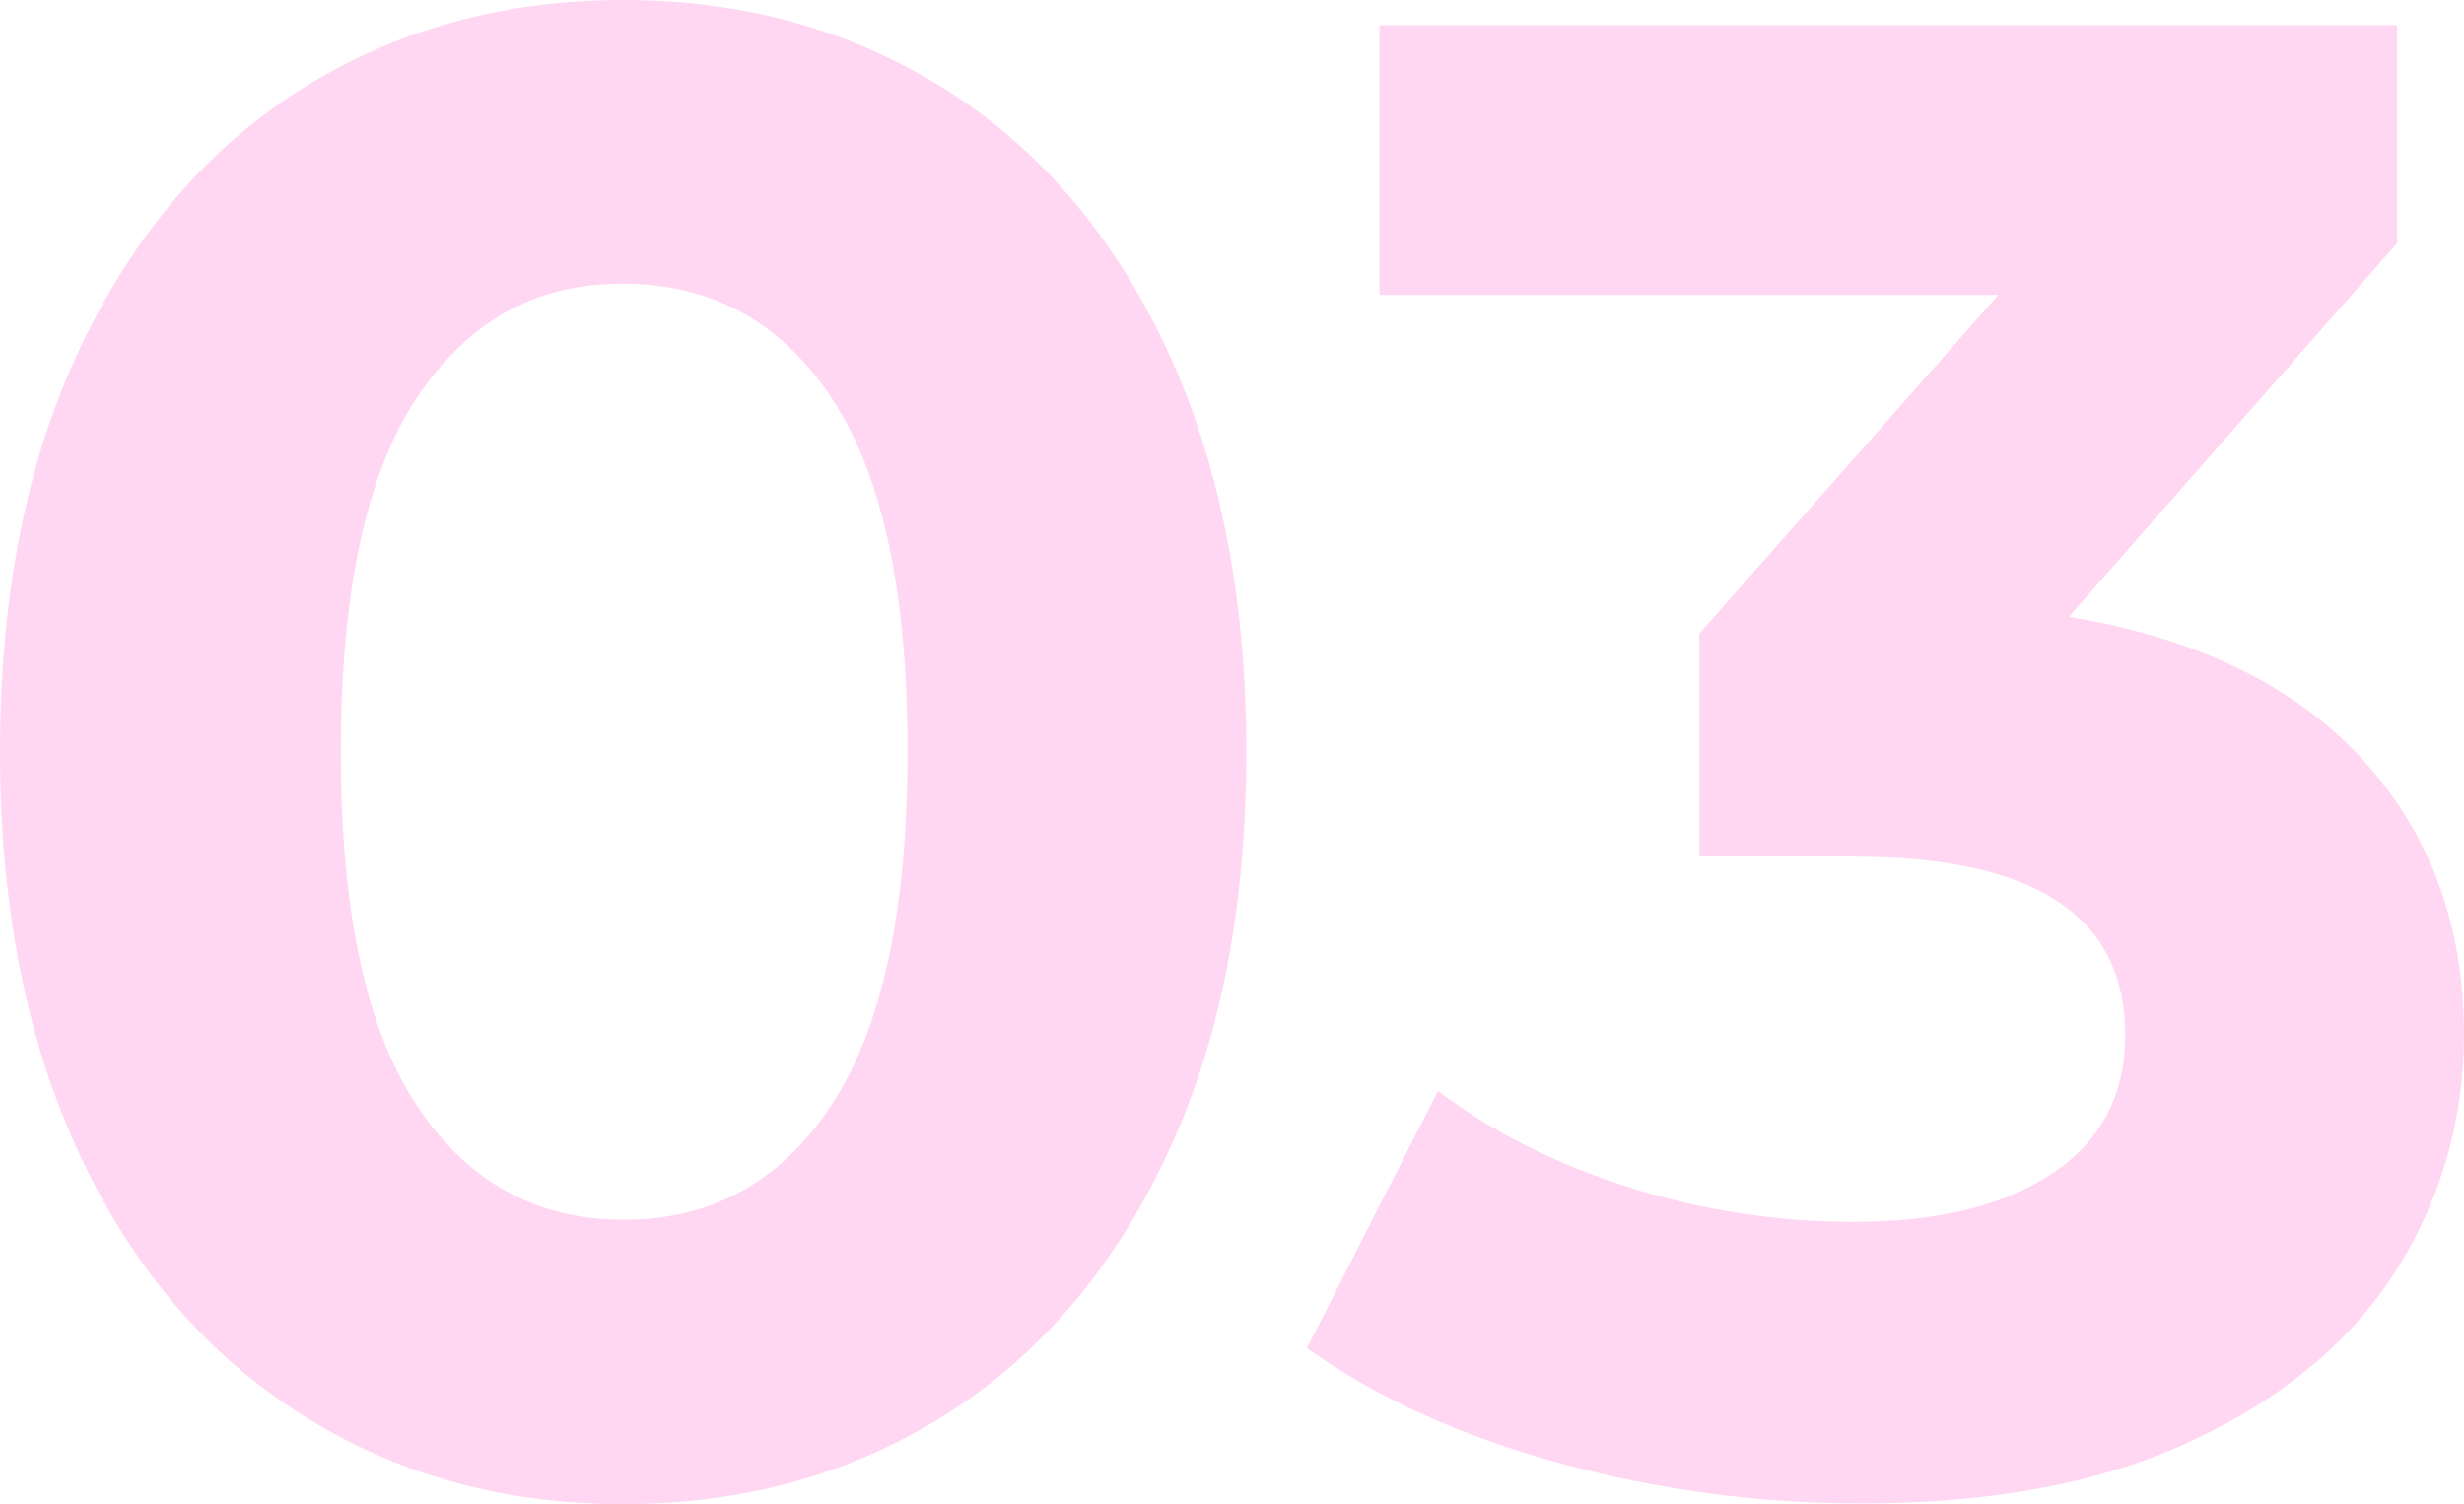
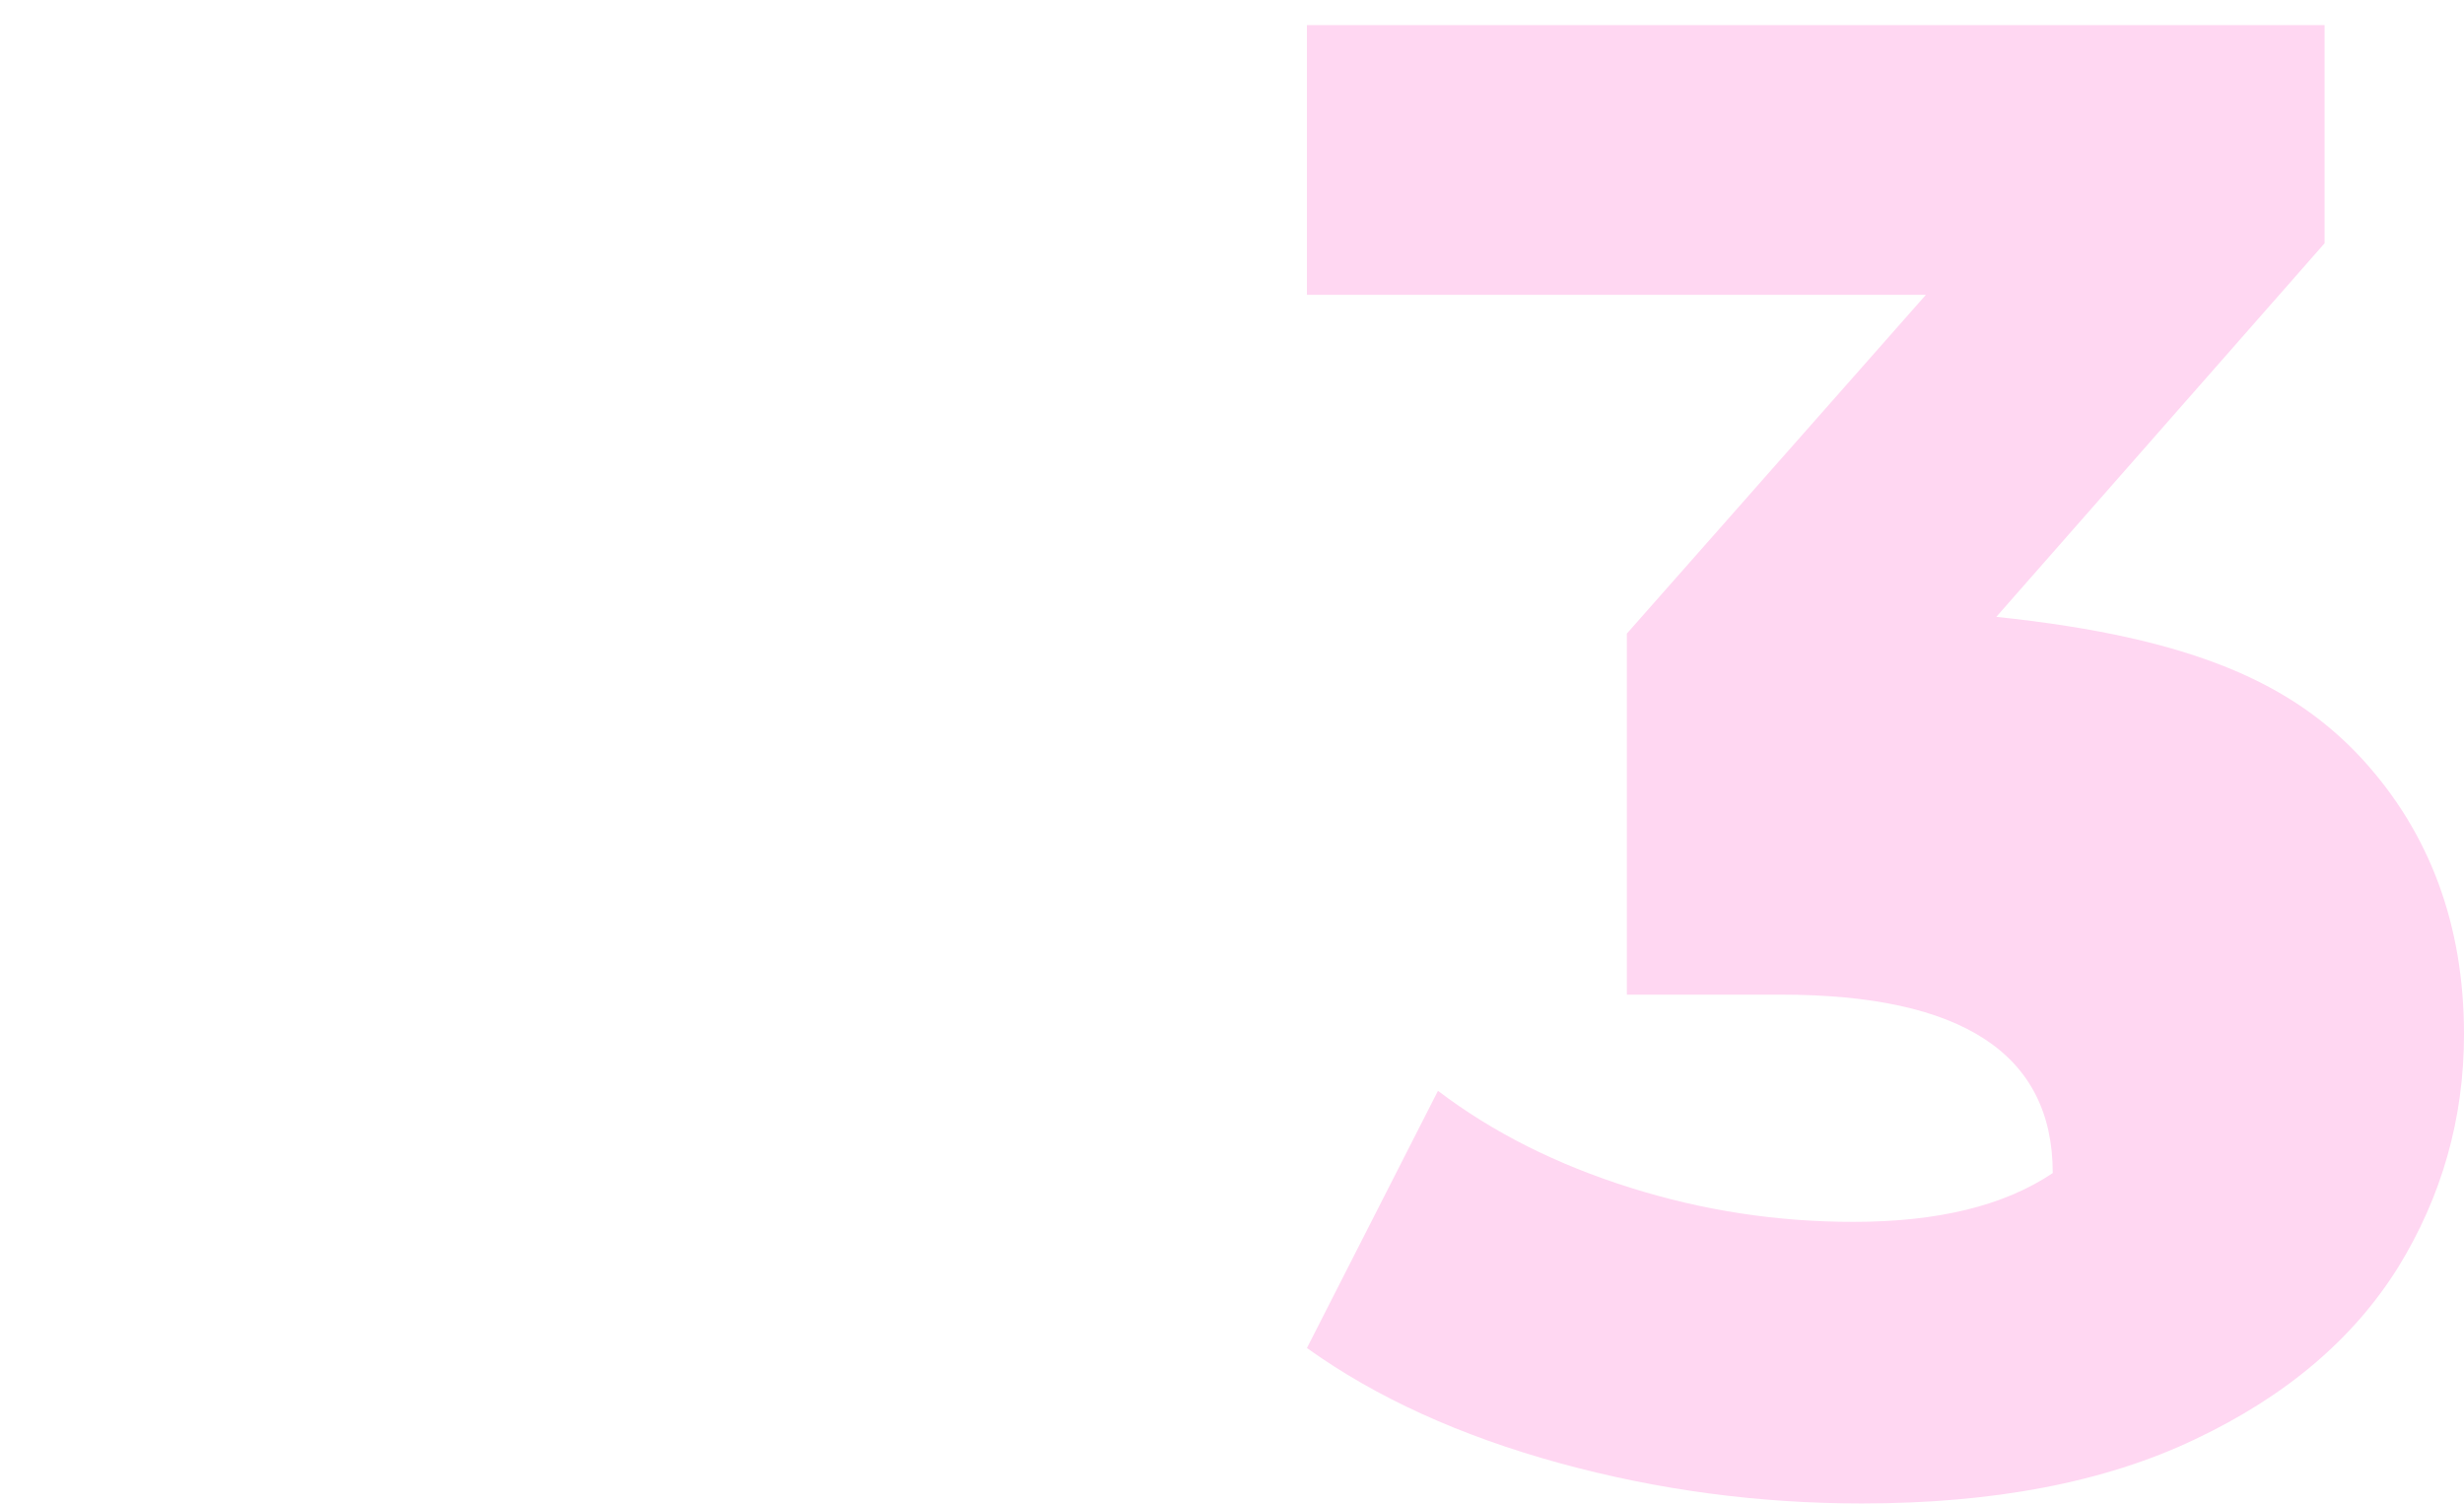
<svg xmlns="http://www.w3.org/2000/svg" version="1.1" id="_Слой_2" x="0px" y="0px" viewBox="0 0 353.5 215.8" style="enable-background:new 0 0 353.5 215.8;" xml:space="preserve">
  <style type="text/css"> .st0{fill:#FFD7F2;} </style>
  <g id="_Слой_1-2">
    <g>
-       <path class="st0" d="M43.2,202.9c-13.5-8.5-24.1-20.9-31.7-37.1S0,130.3,0,107.9s3.8-41.8,11.5-58s18.2-28.6,31.7-37.1 C56.7,4.3,72.1,0,89.4,0s32.7,4.3,46.2,12.8s24.1,20.9,31.7,37.1c7.6,16.2,11.5,35.5,11.5,58s-3.8,41.8-11.5,58 c-7.6,16.2-18.2,28.6-31.7,37.1c-13.5,8.5-28.9,12.8-46.2,12.8S56.7,211.5,43.2,202.9L43.2,202.9z M119.3,158.5 c7.2-10.9,10.9-27.8,10.9-50.7s-3.6-39.7-10.9-50.7c-7.2-10.9-17.2-16.4-30-16.4S67,46.3,59.7,57.2C52.5,68.2,48.9,85,48.9,107.9 s3.6,39.7,10.9,50.7c7.2,10.9,17.1,16.4,29.7,16.4S112.1,169.5,119.3,158.5z" />
-       <path class="st0" d="M338.9,108.9c9.7,10.6,14.6,23.8,14.6,39.5c0,12.1-3.2,23.3-9.5,33.5c-6.4,10.2-16,18.4-29.1,24.6 c-13,6.2-29,9.2-47.8,9.2c-14.7,0-29.2-1.9-43.4-5.8c-14.2-3.9-26.3-9.4-36.2-16.5l18.8-36.9c7.9,6,17.1,10.6,27.6,13.9 s21.1,4.9,32,4.9c12.1,0,21.6-2.3,28.6-7c7-4.7,10.4-11.3,10.4-19.8c0-17.1-13-25.6-39-25.6h-22.1V90.9l42.9-48.6h-88.8V3.6h146 v31.3l-47.1,53.6C315.1,91.5,329.1,98.3,338.9,108.9L338.9,108.9z" />
+       <path class="st0" d="M338.9,108.9c9.7,10.6,14.6,23.8,14.6,39.5c0,12.1-3.2,23.3-9.5,33.5c-6.4,10.2-16,18.4-29.1,24.6 c-13,6.2-29,9.2-47.8,9.2c-14.7,0-29.2-1.9-43.4-5.8c-14.2-3.9-26.3-9.4-36.2-16.5l18.8-36.9c7.9,6,17.1,10.6,27.6,13.9 s21.1,4.9,32,4.9c12.1,0,21.6-2.3,28.6-7c0-17.1-13-25.6-39-25.6h-22.1V90.9l42.9-48.6h-88.8V3.6h146 v31.3l-47.1,53.6C315.1,91.5,329.1,98.3,338.9,108.9L338.9,108.9z" />
    </g>
  </g>
</svg>